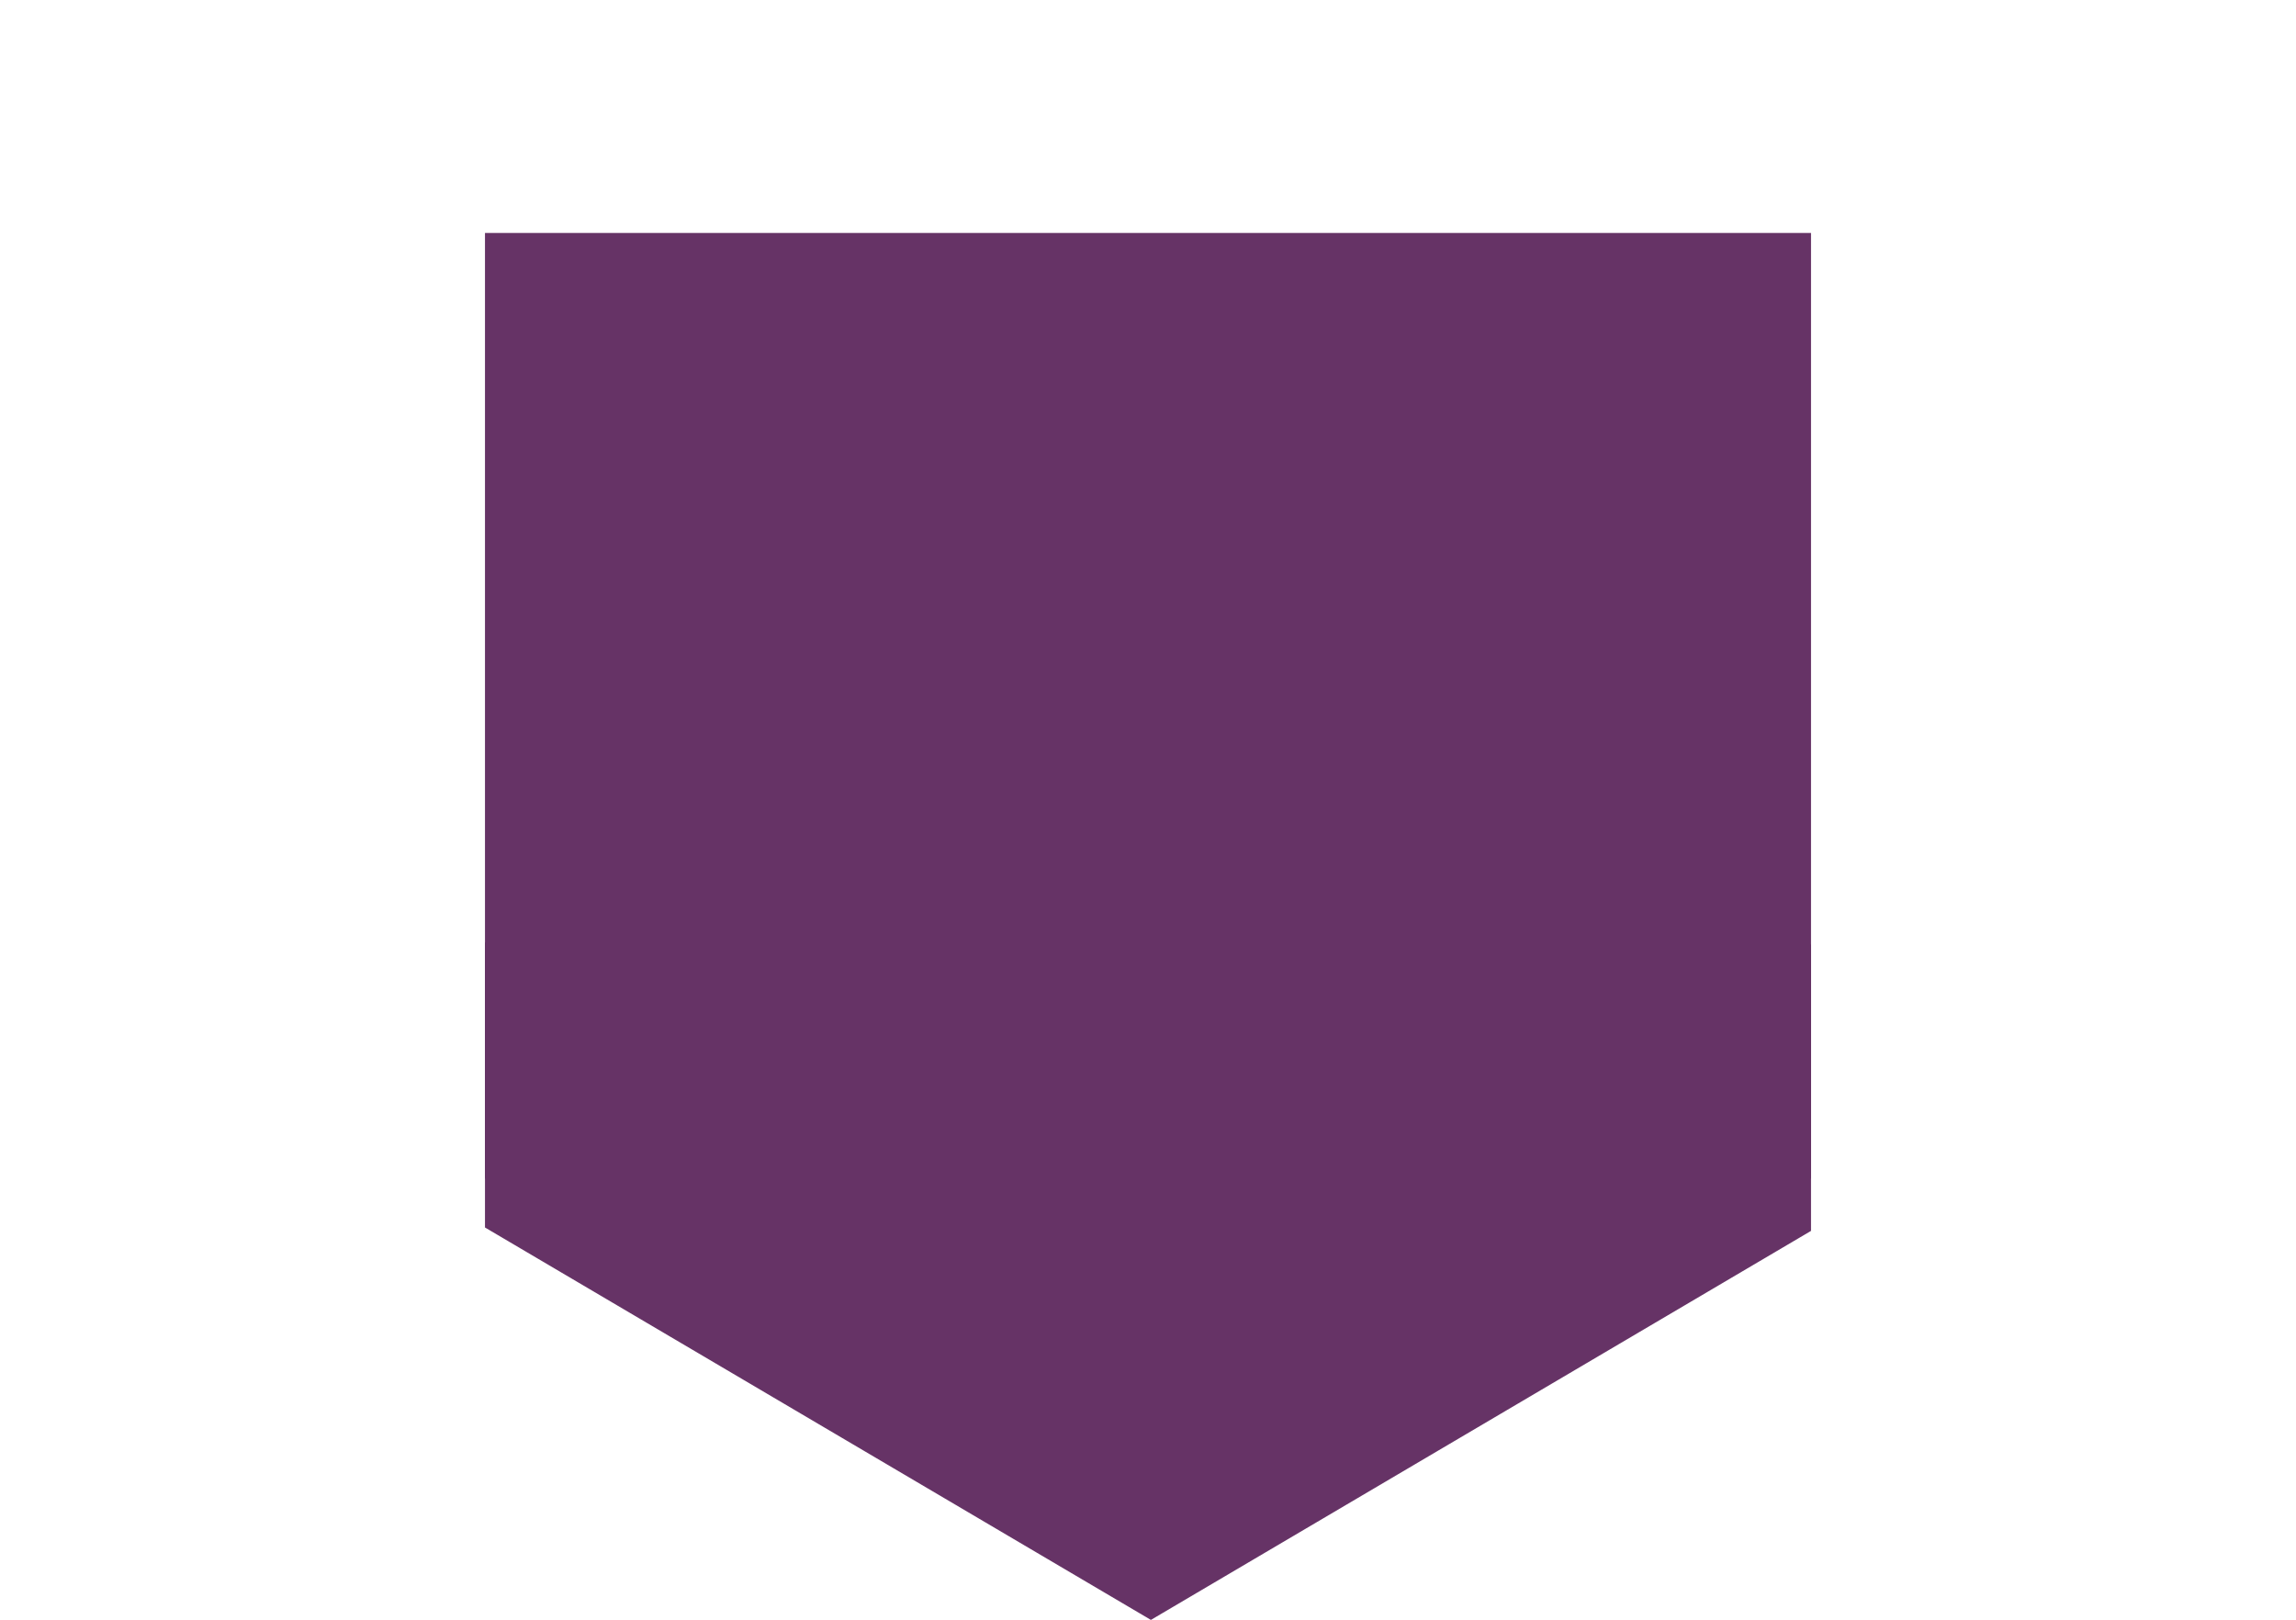
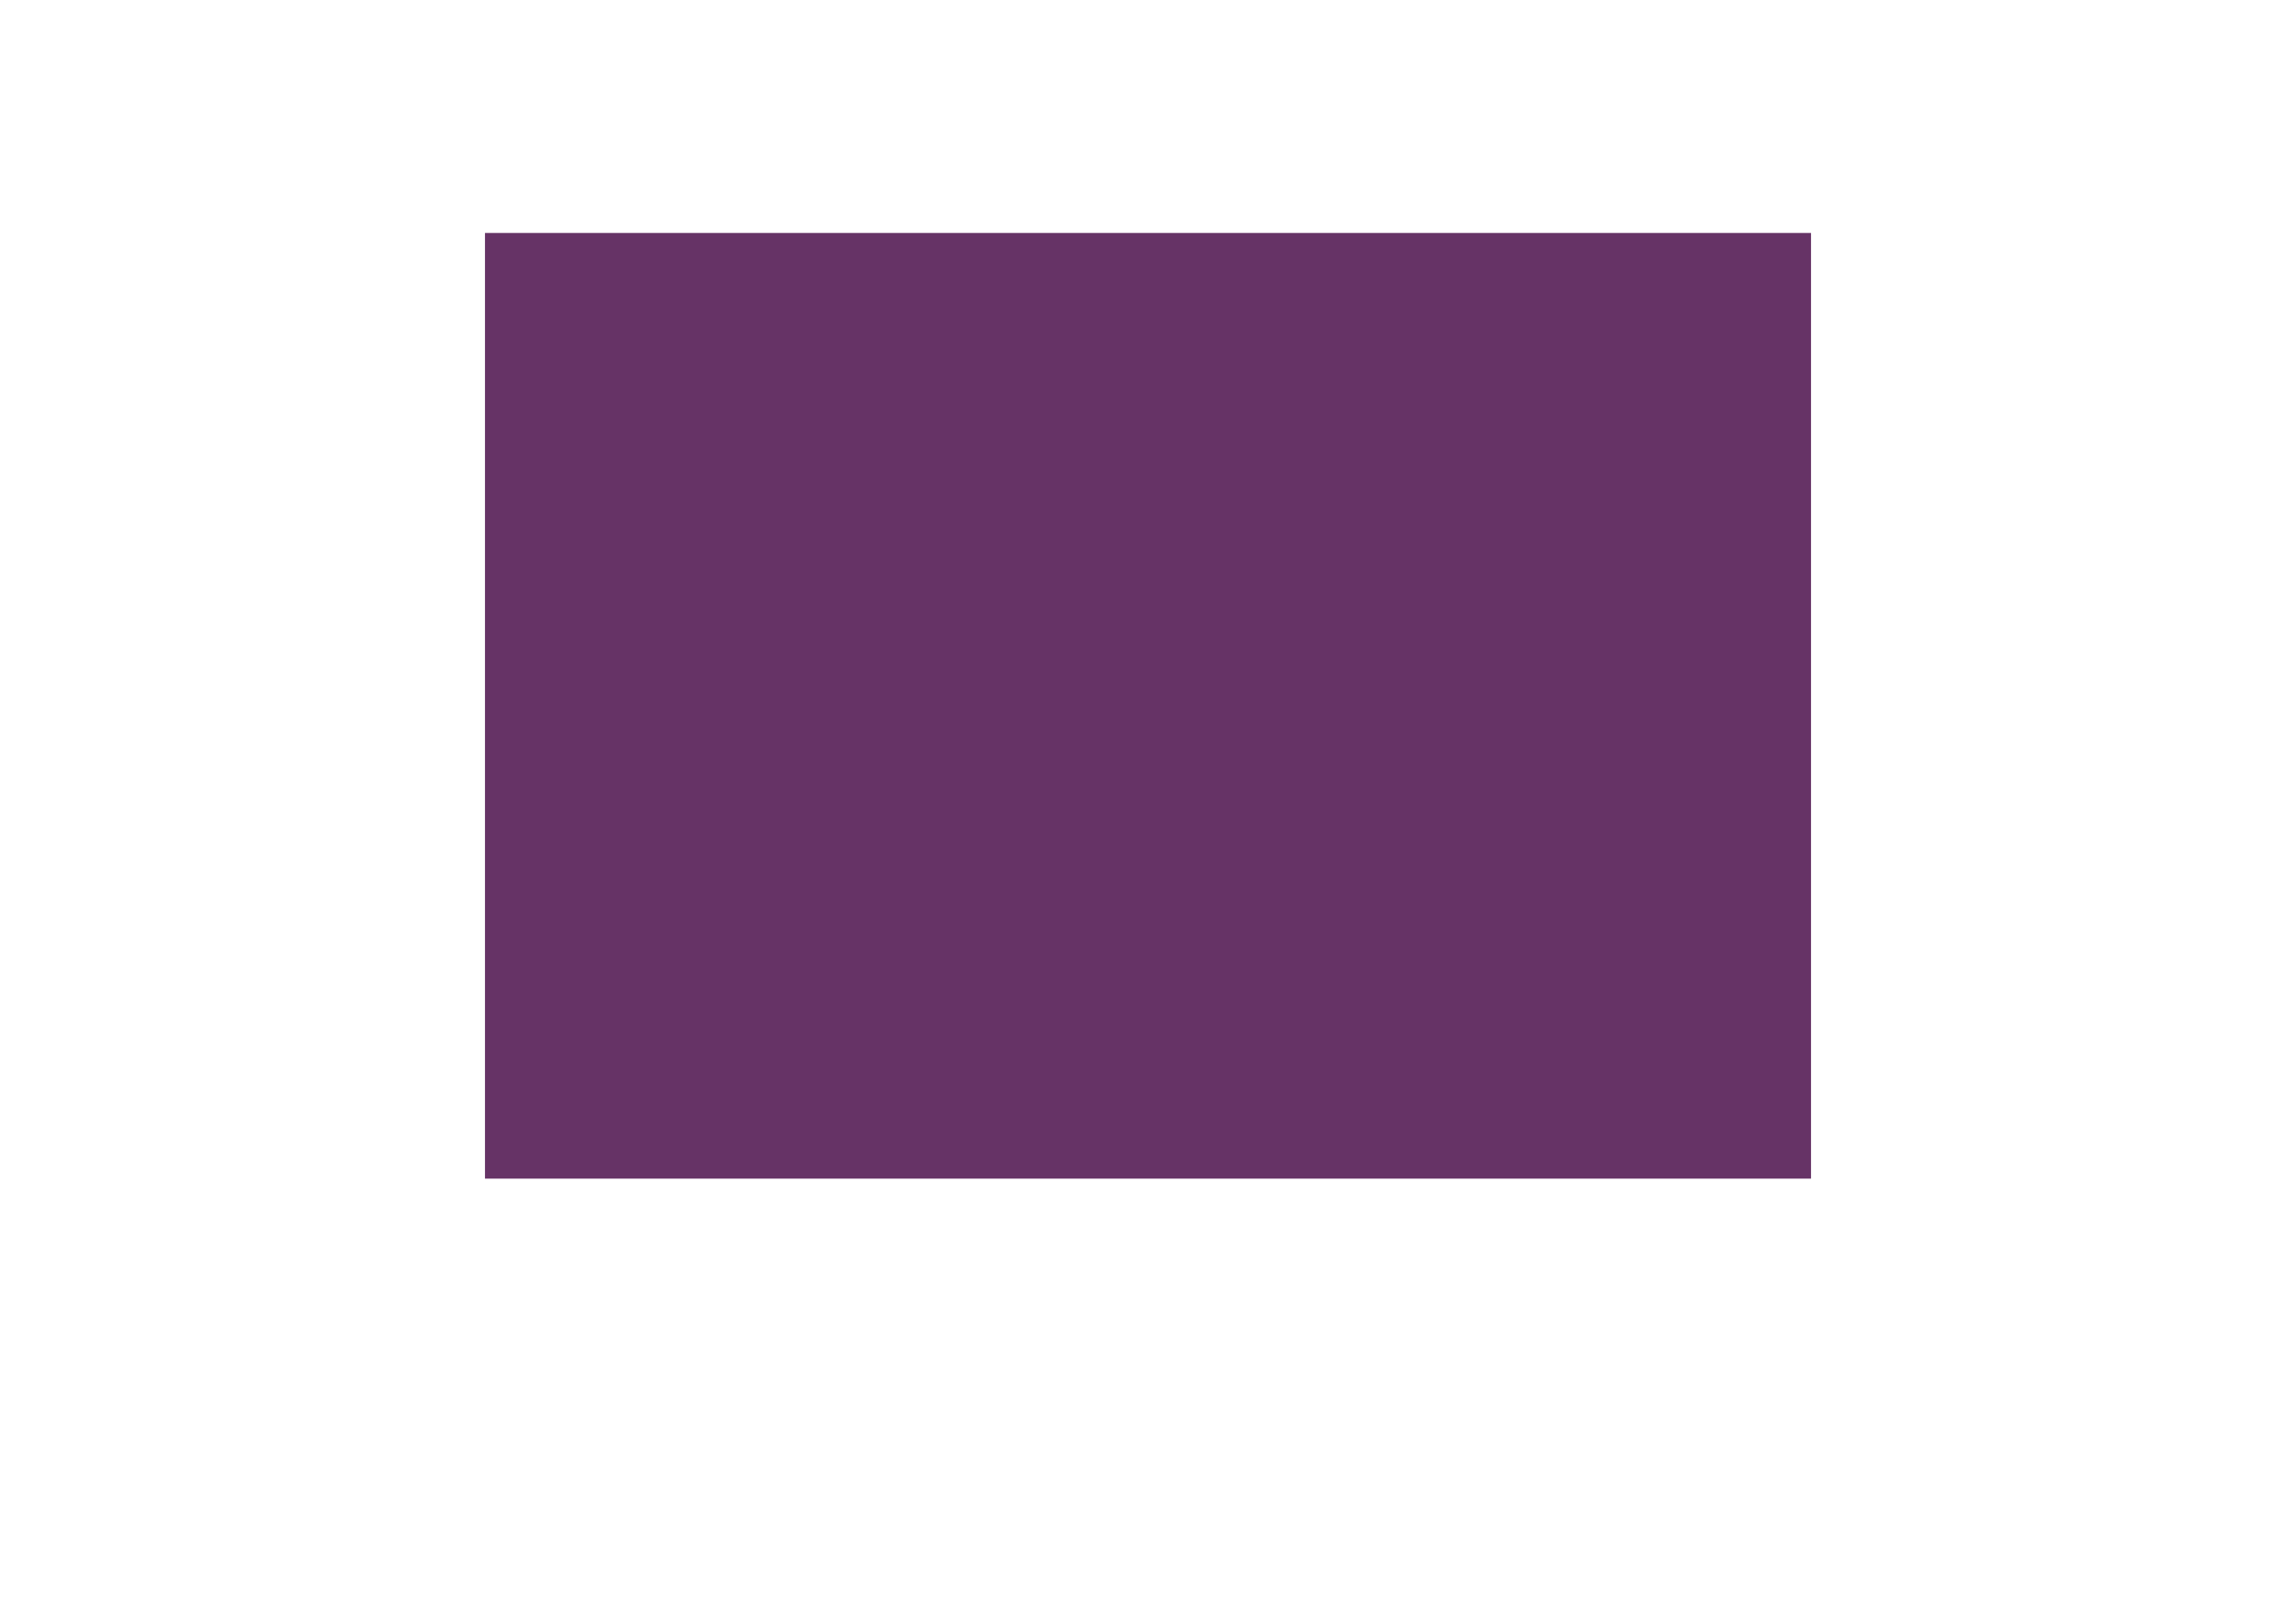
<svg xmlns="http://www.w3.org/2000/svg" id="Layer_1" data-name="Layer 1" viewBox="0 0 935 659.7">
  <defs>
    <style>.cls-1{fill:none;}.cls-2{clip-path:url(#clip-path);}.cls-3{fill:#636;}</style>
    <clipPath id="clip-path" transform="translate(197.5 94.87)">
      <rect class="cls-1" width="540" height="675.99" />
    </clipPath>
  </defs>
  <g class="cls-2">
    <rect class="cls-3" x="197.5" width="540" height="480" />
-     <polygon class="cls-3" points="0 383.5 468.68 659.7 935 384.88 0 383.5" />
  </g>
</svg>